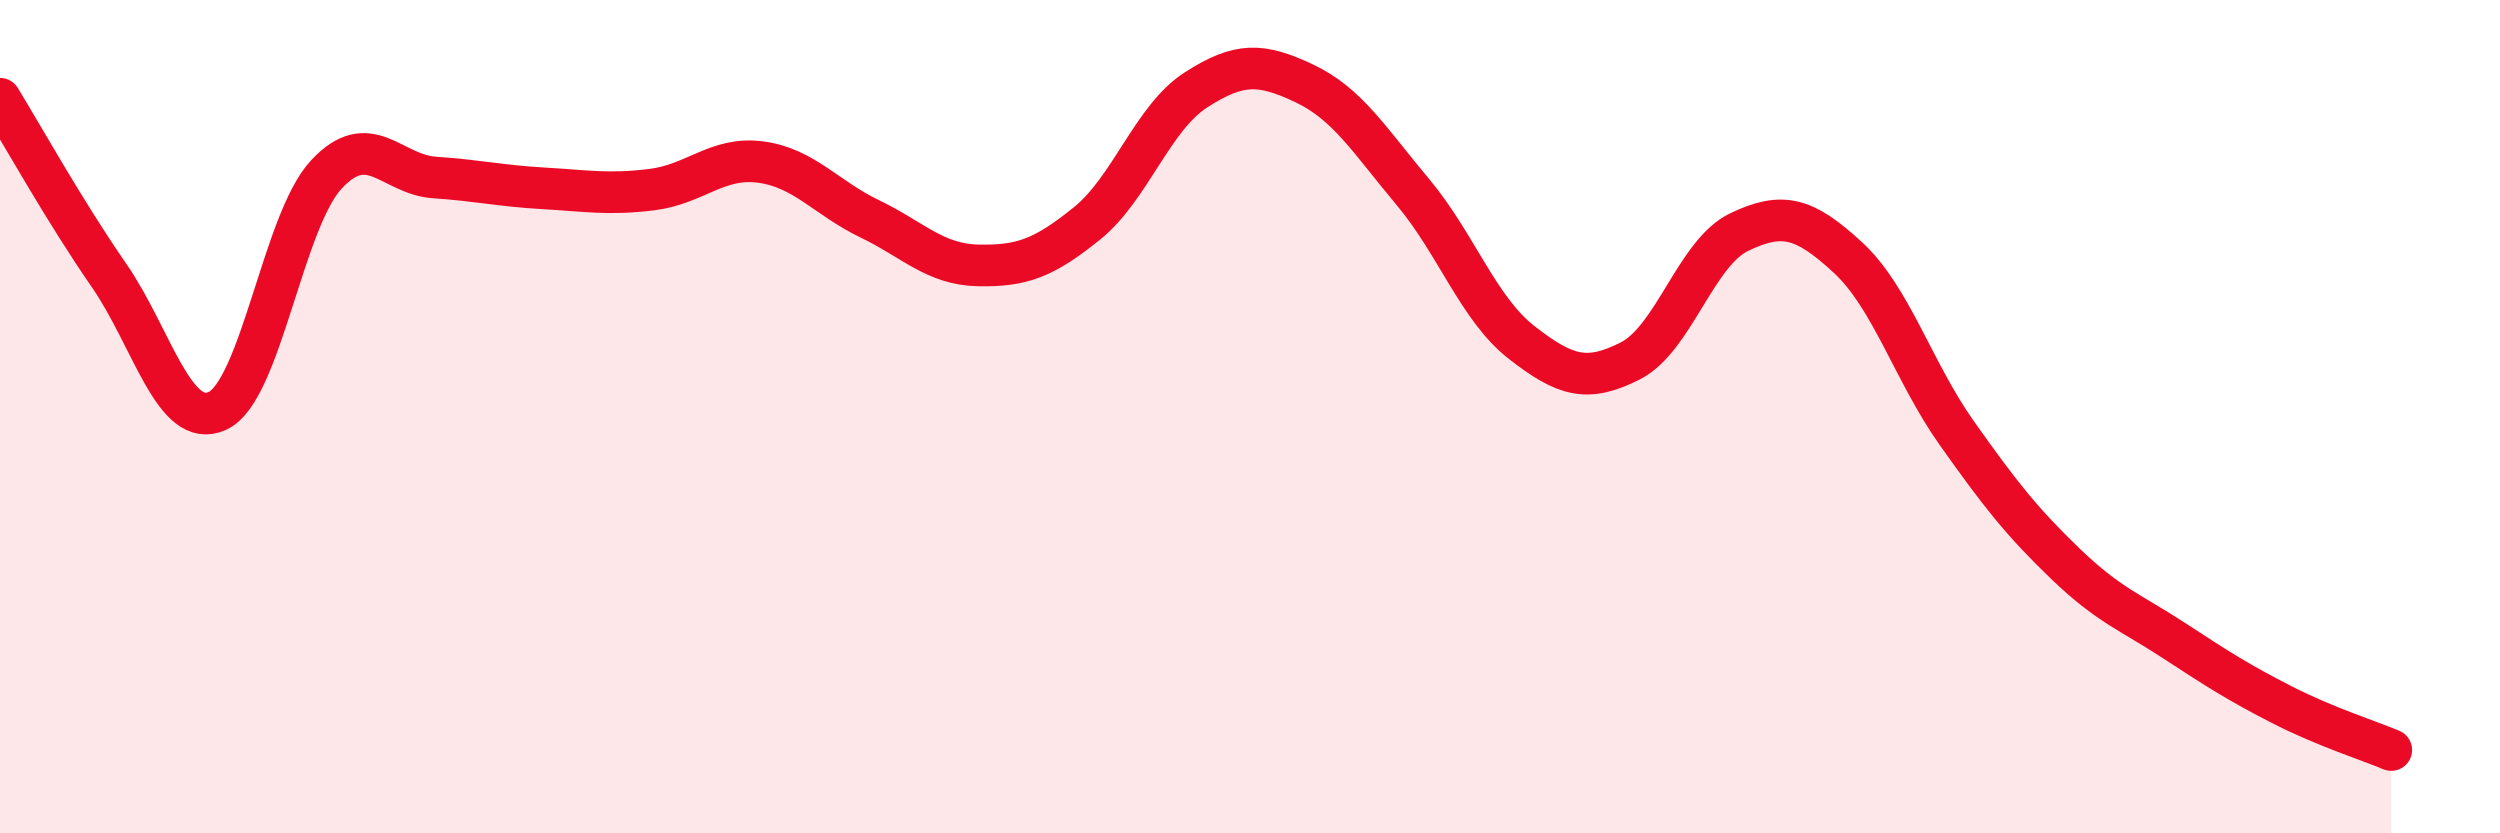
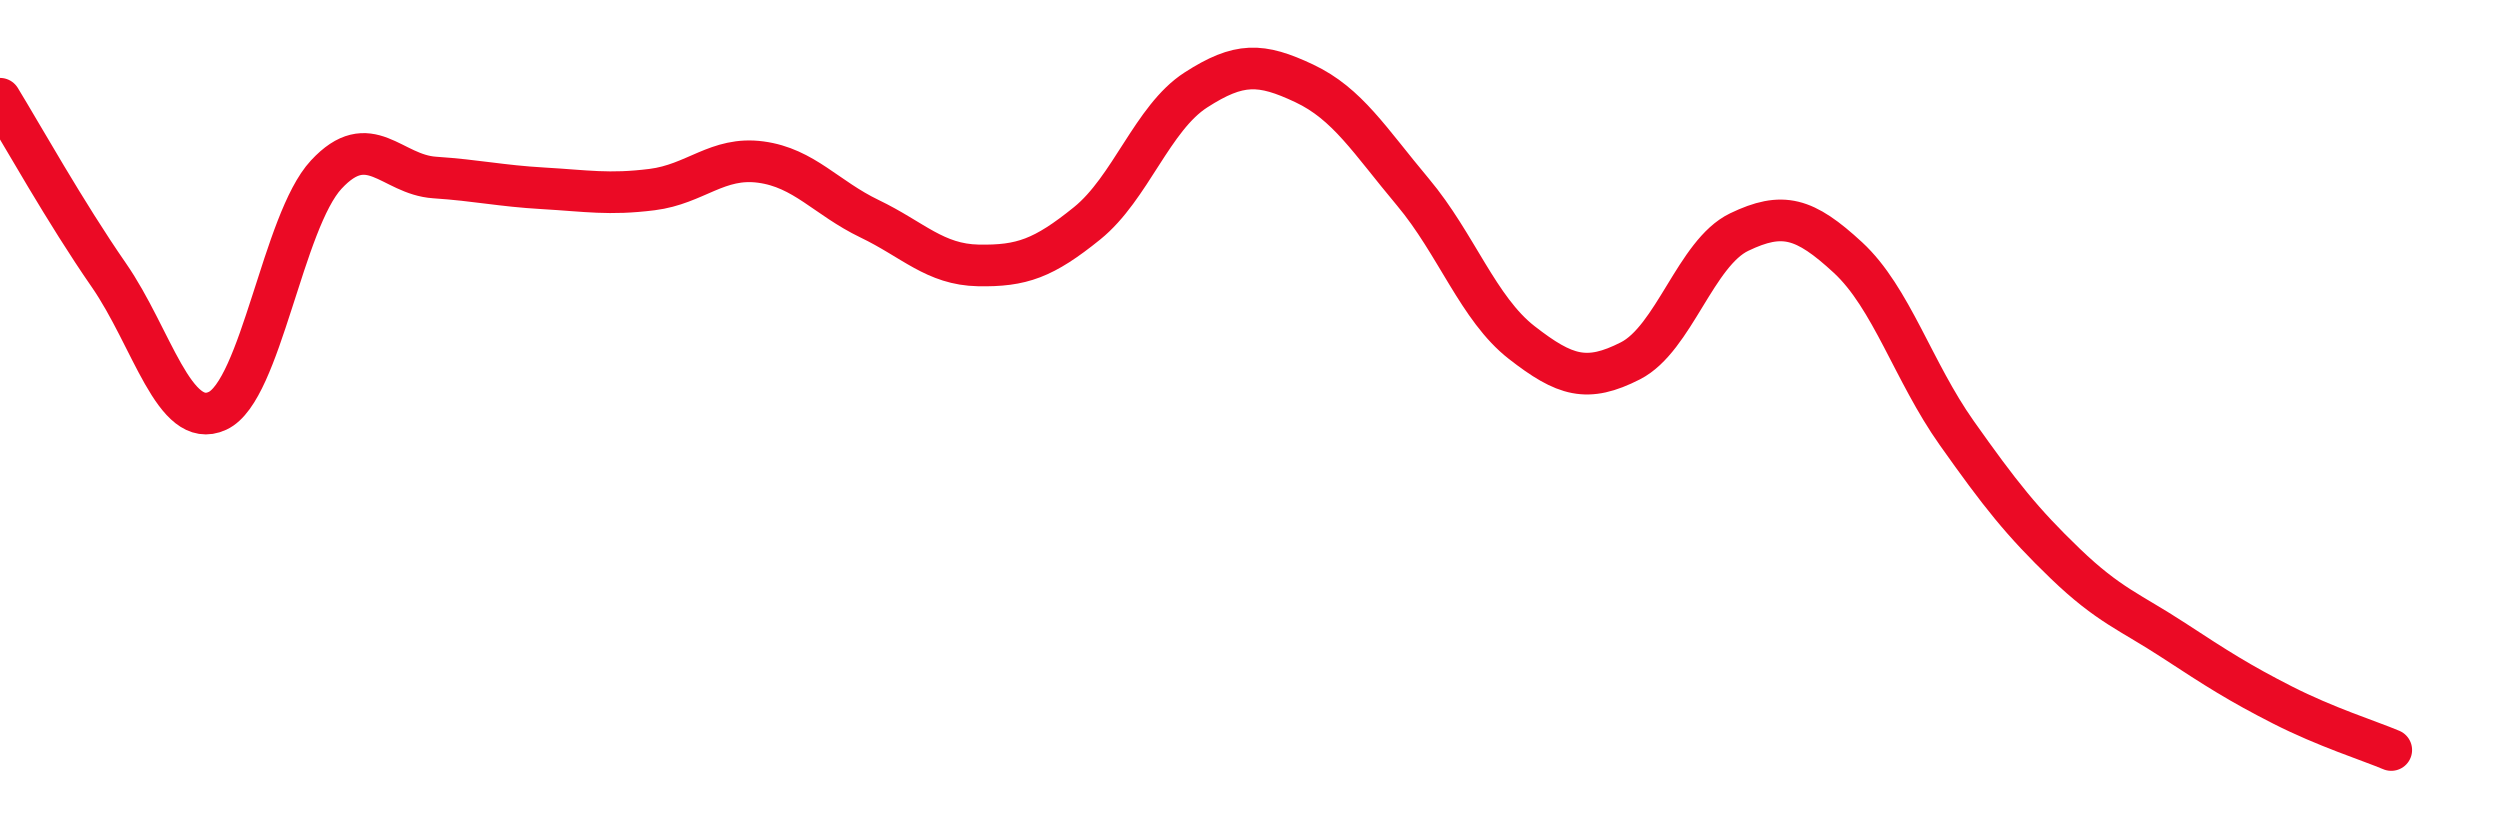
<svg xmlns="http://www.w3.org/2000/svg" width="60" height="20" viewBox="0 0 60 20">
-   <path d="M 0,2.37 C 0.52,3.22 1.57,5.1 2.61,6.6 C 3.65,8.1 4.18,10.34 5.22,9.86 C 6.26,9.38 6.79,5.31 7.83,4.19 C 8.87,3.07 9.39,4.19 10.43,4.26 C 11.47,4.33 12,4.46 13.04,4.52 C 14.08,4.58 14.61,4.68 15.65,4.55 C 16.69,4.42 17.22,3.75 18.26,3.89 C 19.3,4.03 19.83,4.75 20.87,5.25 C 21.91,5.75 22.44,6.35 23.48,6.37 C 24.52,6.39 25.05,6.2 26.09,5.36 C 27.13,4.52 27.66,2.83 28.7,2.16 C 29.74,1.49 30.26,1.51 31.3,2 C 32.34,2.49 32.87,3.37 33.91,4.61 C 34.95,5.85 35.48,7.41 36.52,8.22 C 37.56,9.03 38.09,9.19 39.13,8.66 C 40.17,8.13 40.7,6.07 41.74,5.57 C 42.78,5.07 43.31,5.22 44.35,6.18 C 45.39,7.14 45.92,8.92 46.96,10.39 C 48,11.86 48.53,12.53 49.57,13.53 C 50.61,14.53 51.13,14.69 52.17,15.37 C 53.21,16.05 53.74,16.39 54.78,16.92 C 55.82,17.45 56.87,17.78 57.39,18L57.39 20L0 20Z" fill="#EB0A25" opacity="0.1" stroke-linecap="round" stroke-linejoin="round" />
  <path d="M 0,2.37 C 0.52,3.22 1.57,5.1 2.61,6.6 C 3.65,8.1 4.18,10.34 5.22,9.86 C 6.26,9.38 6.79,5.31 7.83,4.19 C 8.87,3.07 9.39,4.19 10.43,4.26 C 11.47,4.33 12,4.46 13.04,4.52 C 14.08,4.58 14.61,4.68 15.65,4.55 C 16.69,4.42 17.22,3.75 18.26,3.89 C 19.3,4.03 19.83,4.75 20.87,5.25 C 21.91,5.75 22.44,6.35 23.48,6.37 C 24.52,6.39 25.05,6.2 26.09,5.36 C 27.13,4.52 27.66,2.83 28.7,2.16 C 29.74,1.49 30.26,1.51 31.3,2 C 32.34,2.49 32.87,3.37 33.91,4.61 C 34.95,5.85 35.48,7.41 36.52,8.22 C 37.56,9.03 38.09,9.19 39.13,8.66 C 40.17,8.13 40.7,6.07 41.74,5.57 C 42.78,5.07 43.31,5.22 44.35,6.18 C 45.39,7.14 45.92,8.92 46.96,10.39 C 48,11.86 48.53,12.53 49.57,13.53 C 50.61,14.53 51.13,14.69 52.17,15.37 C 53.21,16.05 53.74,16.39 54.78,16.92 C 55.82,17.45 56.87,17.78 57.39,18" stroke="#EB0A25" stroke-width="1" fill="none" stroke-linecap="round" stroke-linejoin="round" />
</svg>